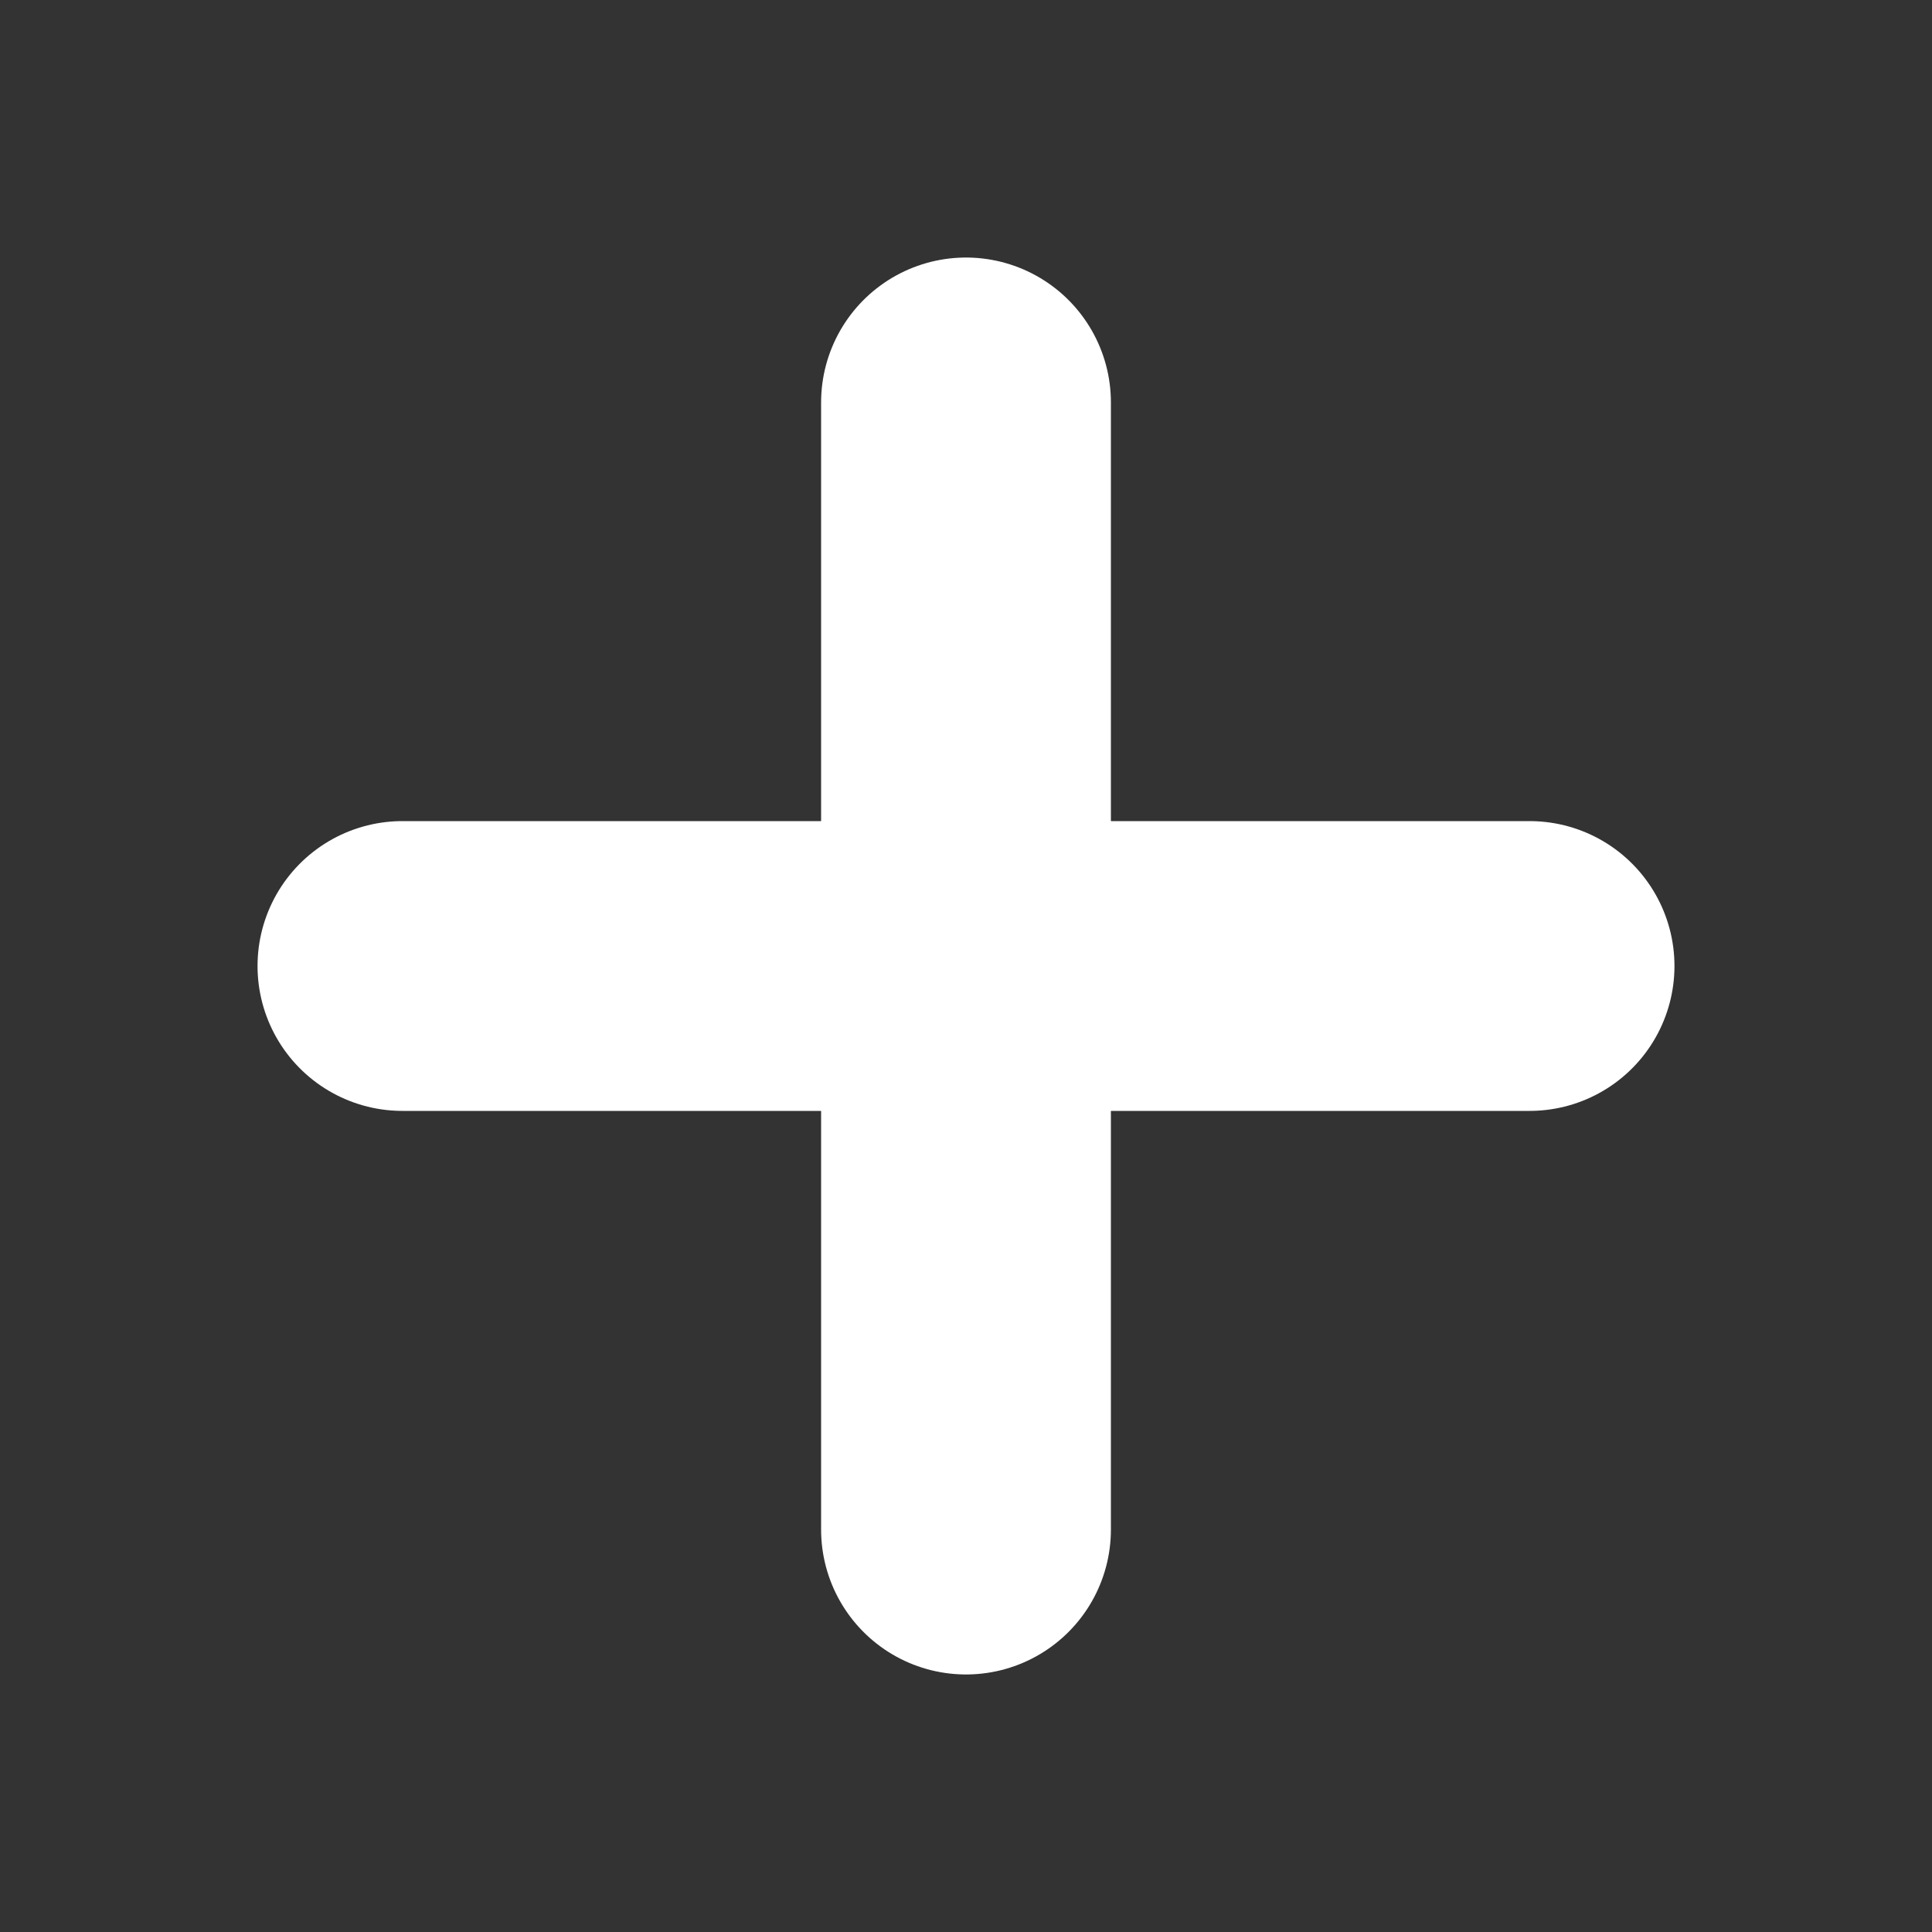
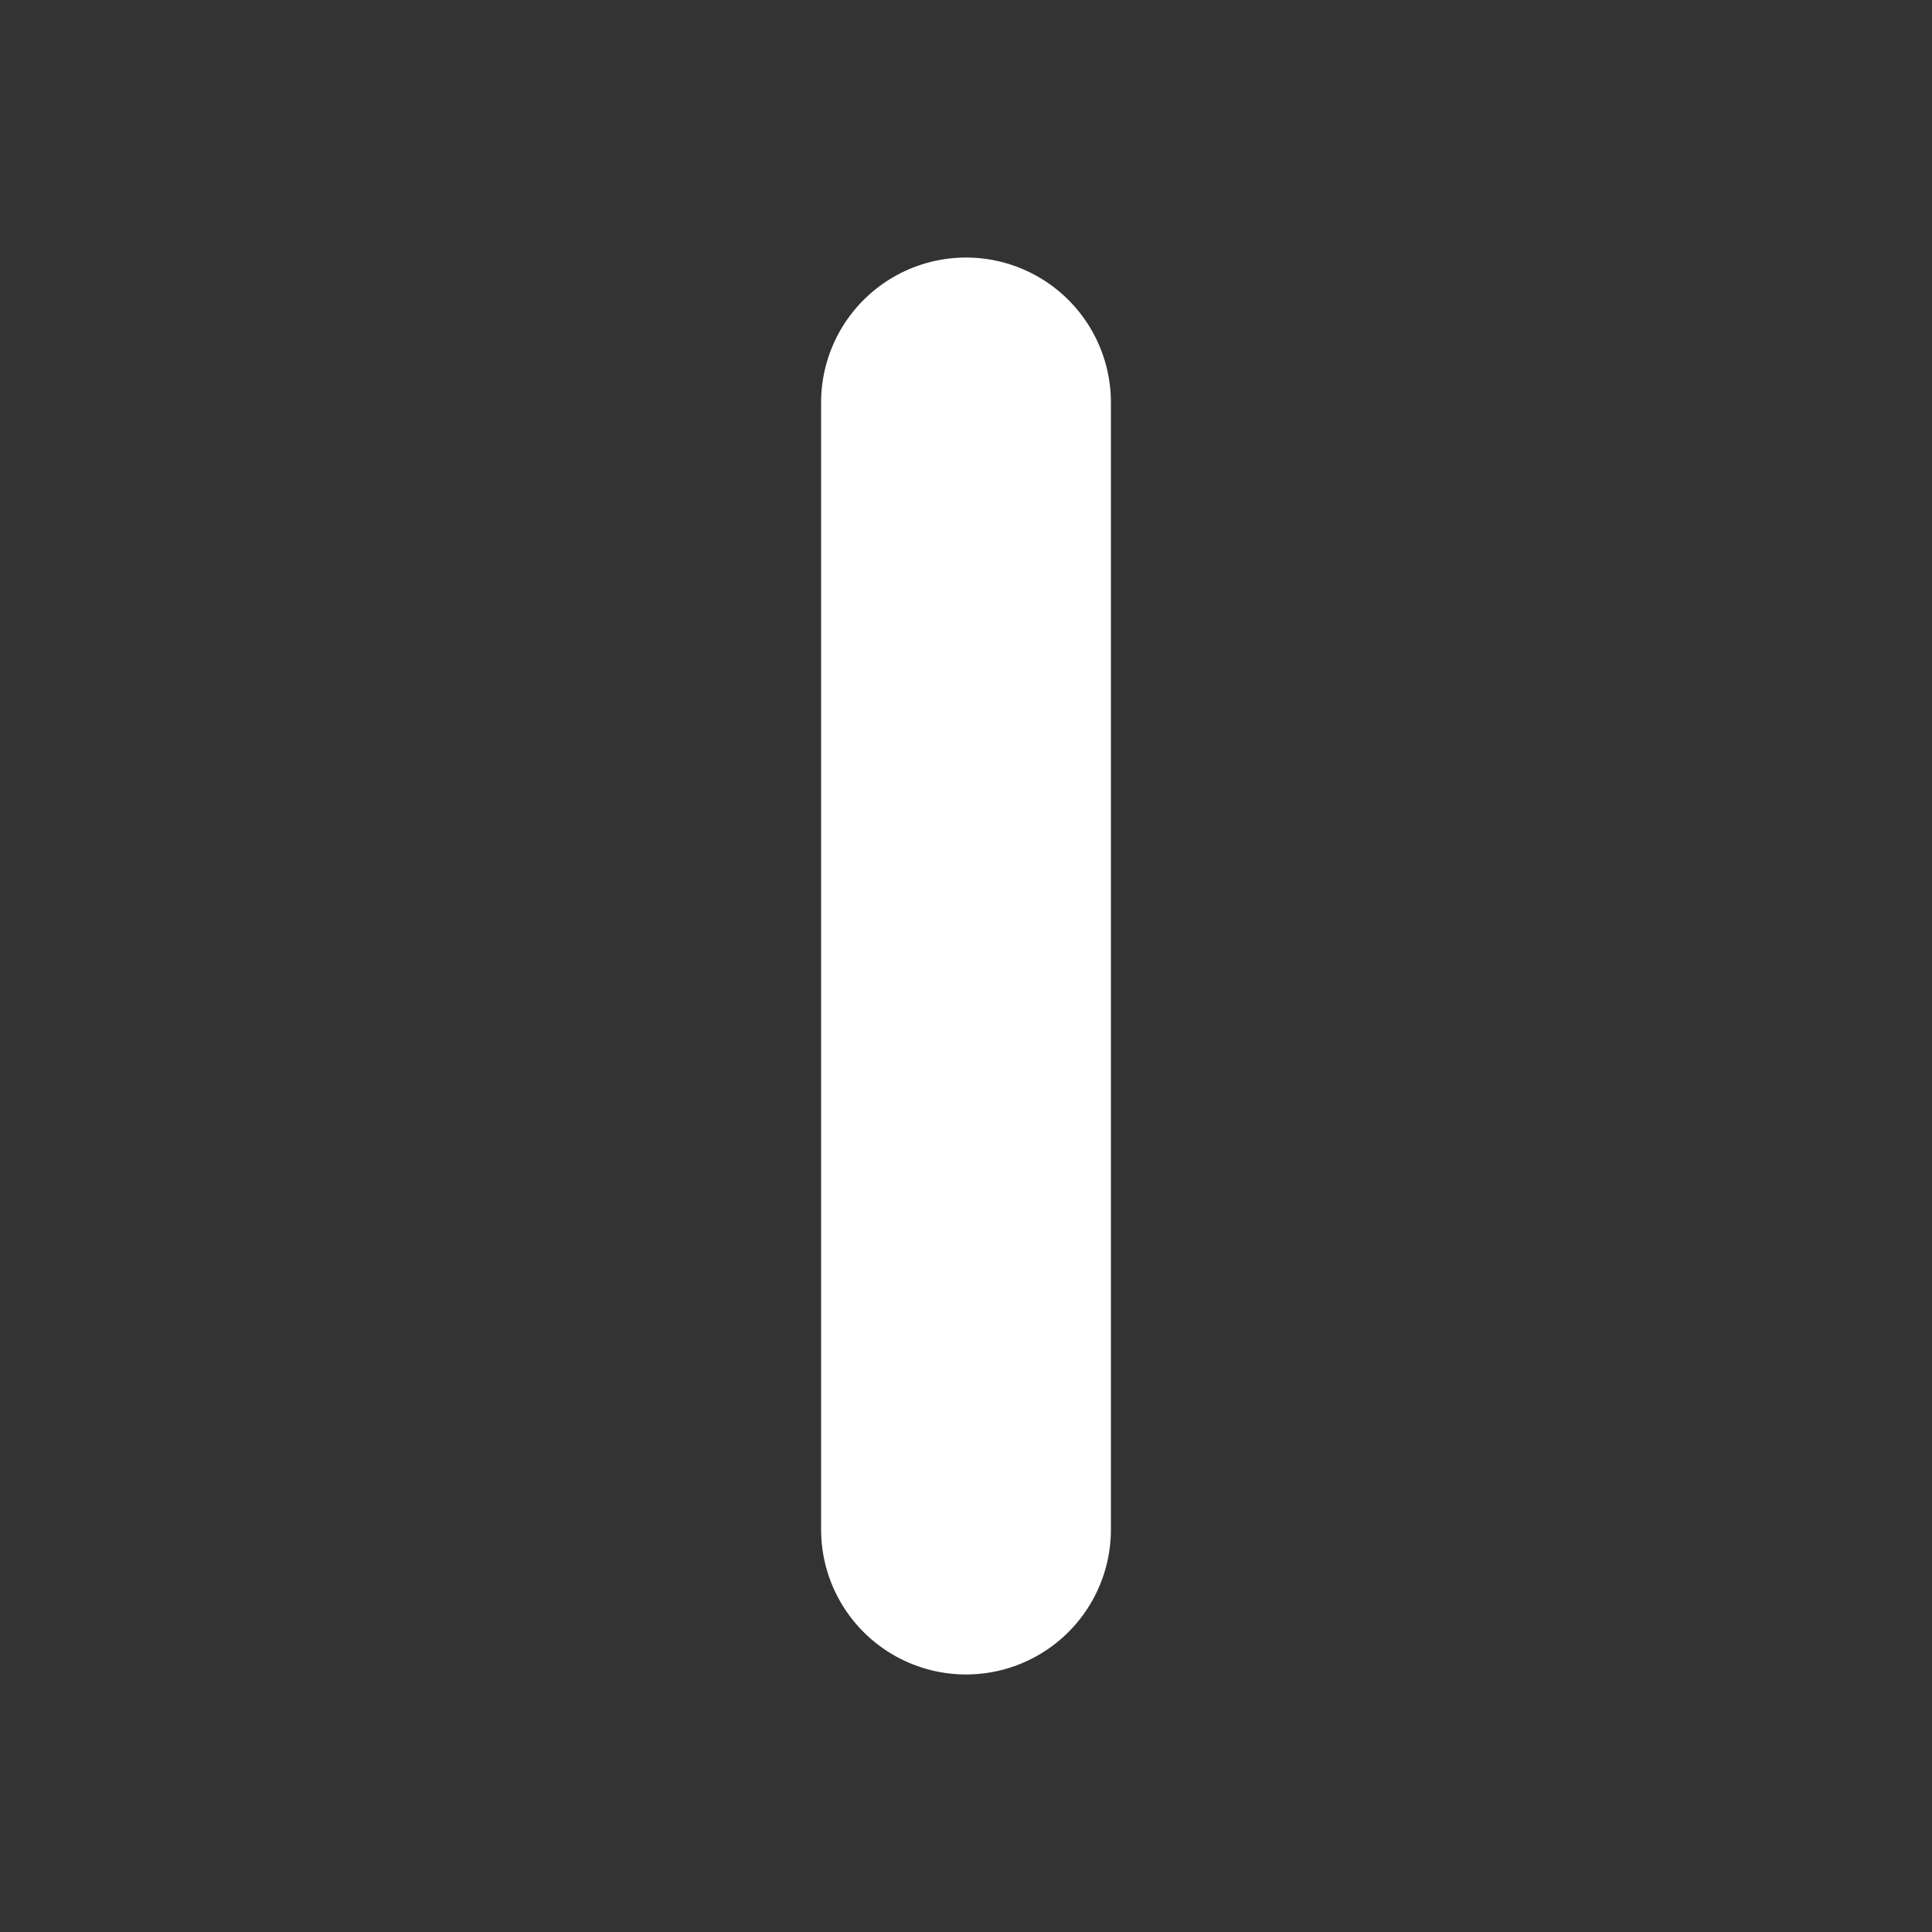
<svg xmlns="http://www.w3.org/2000/svg" width="10" height="10" viewBox="0 0 10 10" fill="none">
  <rect x="0" y="0" width="10" height="10" fill="#333333" stroke="none" />
  <g id="plus">
-     <path id="Icon" d="M5 2.083V7.917M2.083 5H7.917" stroke="white" stroke-width="1.5" stroke-linecap="round" stroke-linejoin="round" />
+     <path id="Icon" d="M5 2.083V7.917M2.083 5" stroke="white" stroke-width="1.5" stroke-linecap="round" stroke-linejoin="round" />
  </g>
</svg>